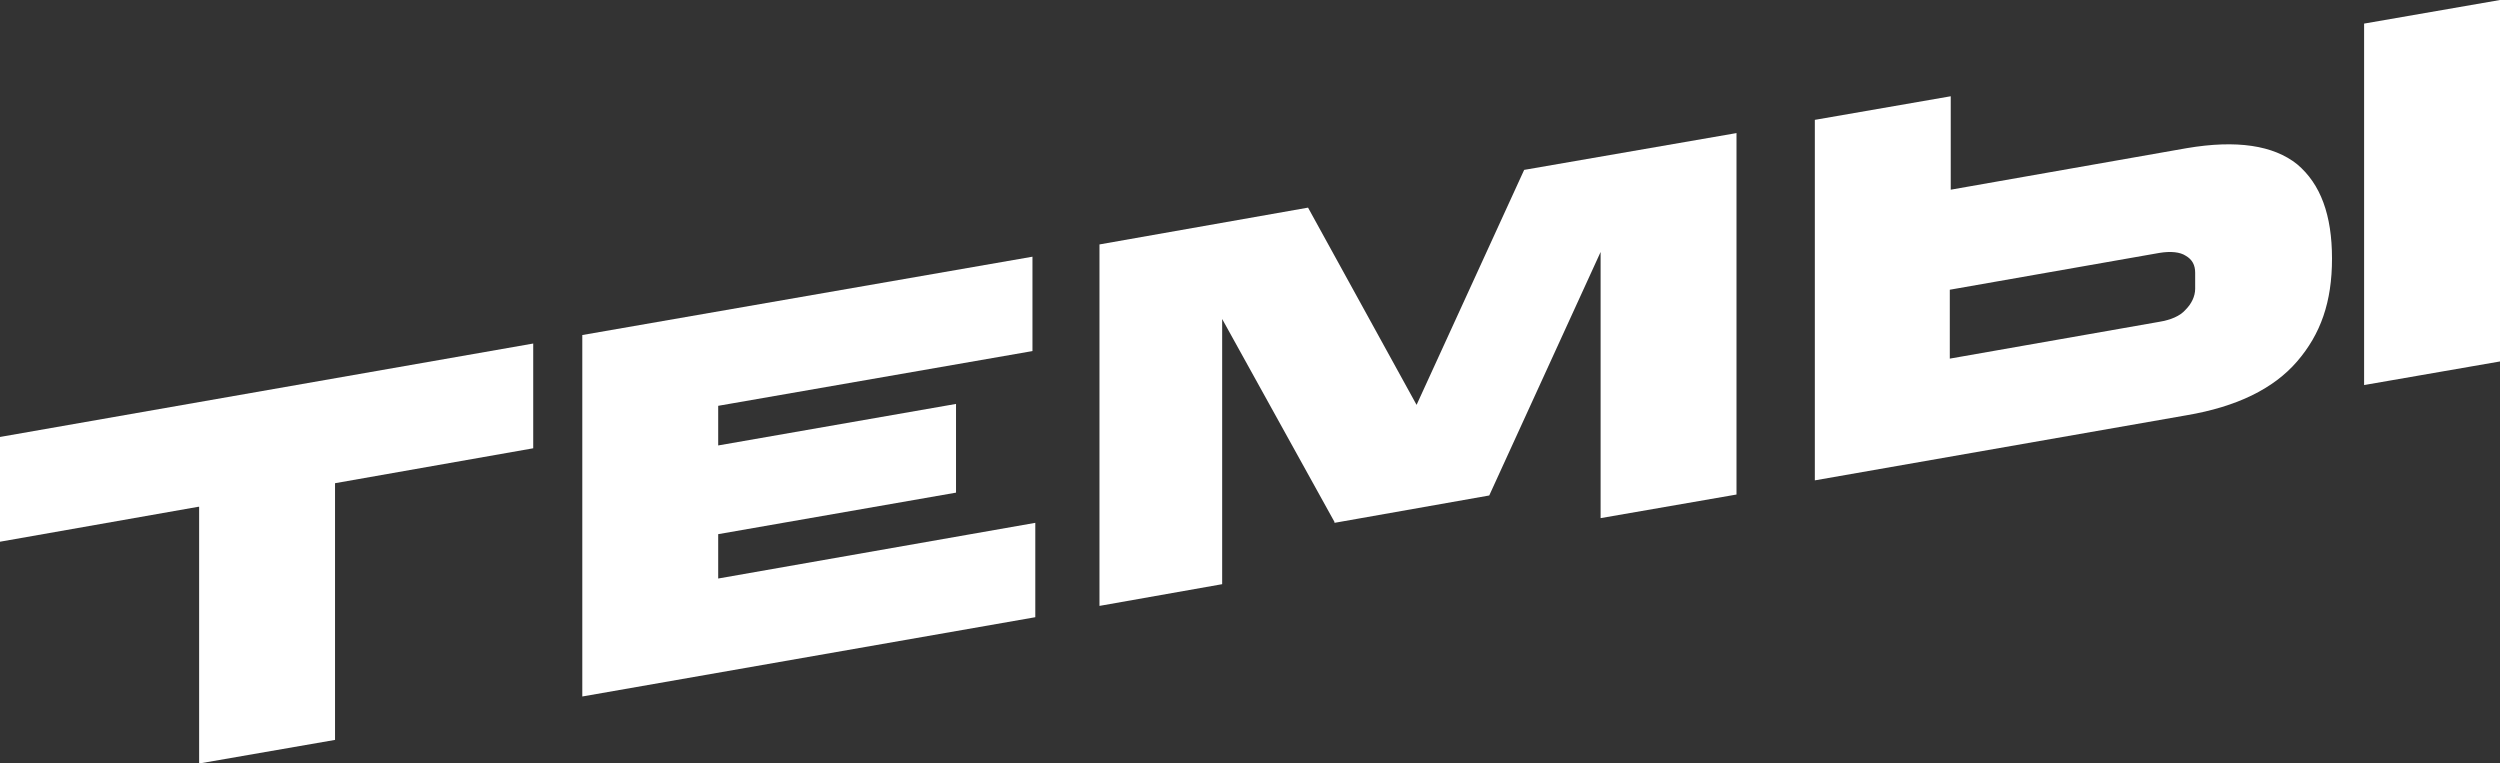
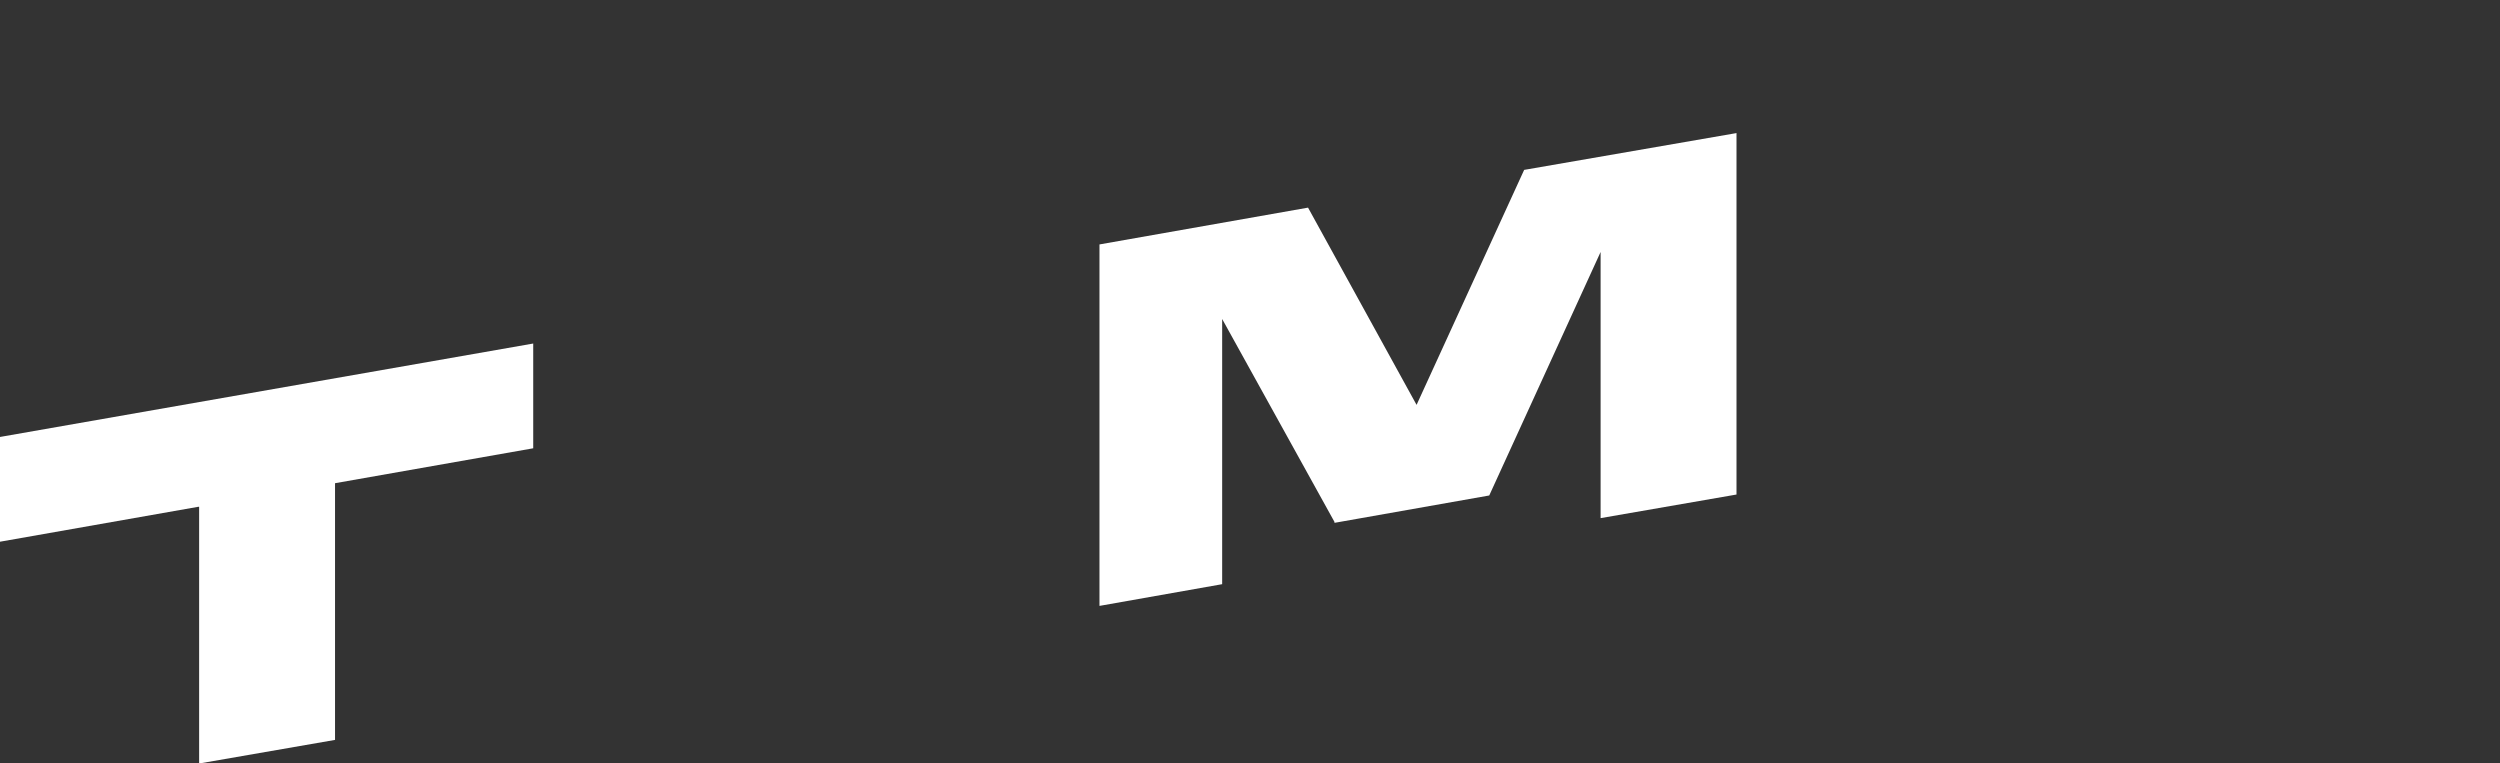
<svg xmlns="http://www.w3.org/2000/svg" id="_Слой_1" data-name="Слой 1" version="1.2" viewBox="0 0 264.9 80.9">
  <rect x="0" y="0" width="264.9" height="80.9" fill="#333333" stroke="none" />
  <path d="M21,53.7L0,57.4v-11.1l56.5-9.9v11.1l-21,3.7v27.2l-14.4,2.5v-27.2Z" fill="#fff" stroke-width="0" />
-   <path d="M61.7,35.5l47.7-8.3v10l-33.3,5.8v4.2l25.2-4.4v9.4l-25.2,4.4v4.7l33.6-5.9v10l-48,8.4v-38.3Z" fill="#fff" stroke-width="0" />
  <path d="M141.4,55.3l-11.9-21.5v28.1l-13,2.3V25.9l22.1-3.9,11.5,20.9,11.4-24.9,22.5-3.9v38.3l-14.4,2.5v-28.2l-11.8,25.8-16.4,2.9Z" fill="#fff" stroke-width="0" />
-   <path d="M192.3,12.7l14.4-2.5v9.9l25-4.4c5.3-.9,9.2-.3,11.7,1.7,2.5,2.1,3.7,5.4,3.7,10s-1.2,8-3.7,10.9c-2.5,2.9-6.4,4.8-11.7,5.7l-39.4,6.9V12.7ZM232.6,30.6v-1.7c0-.8-.3-1.4-1-1.8-.6-.4-1.6-.5-2.8-.3l-22.2,3.9v7.3l22.2-3.9c1.2-.2,2.2-.6,2.8-1.3.6-.6,1-1.4,1-2.2ZM250.5,2.5l14.4-2.5v38.3l-14.4,2.5V2.5Z" fill="#fff" stroke-width="0" />
</svg>